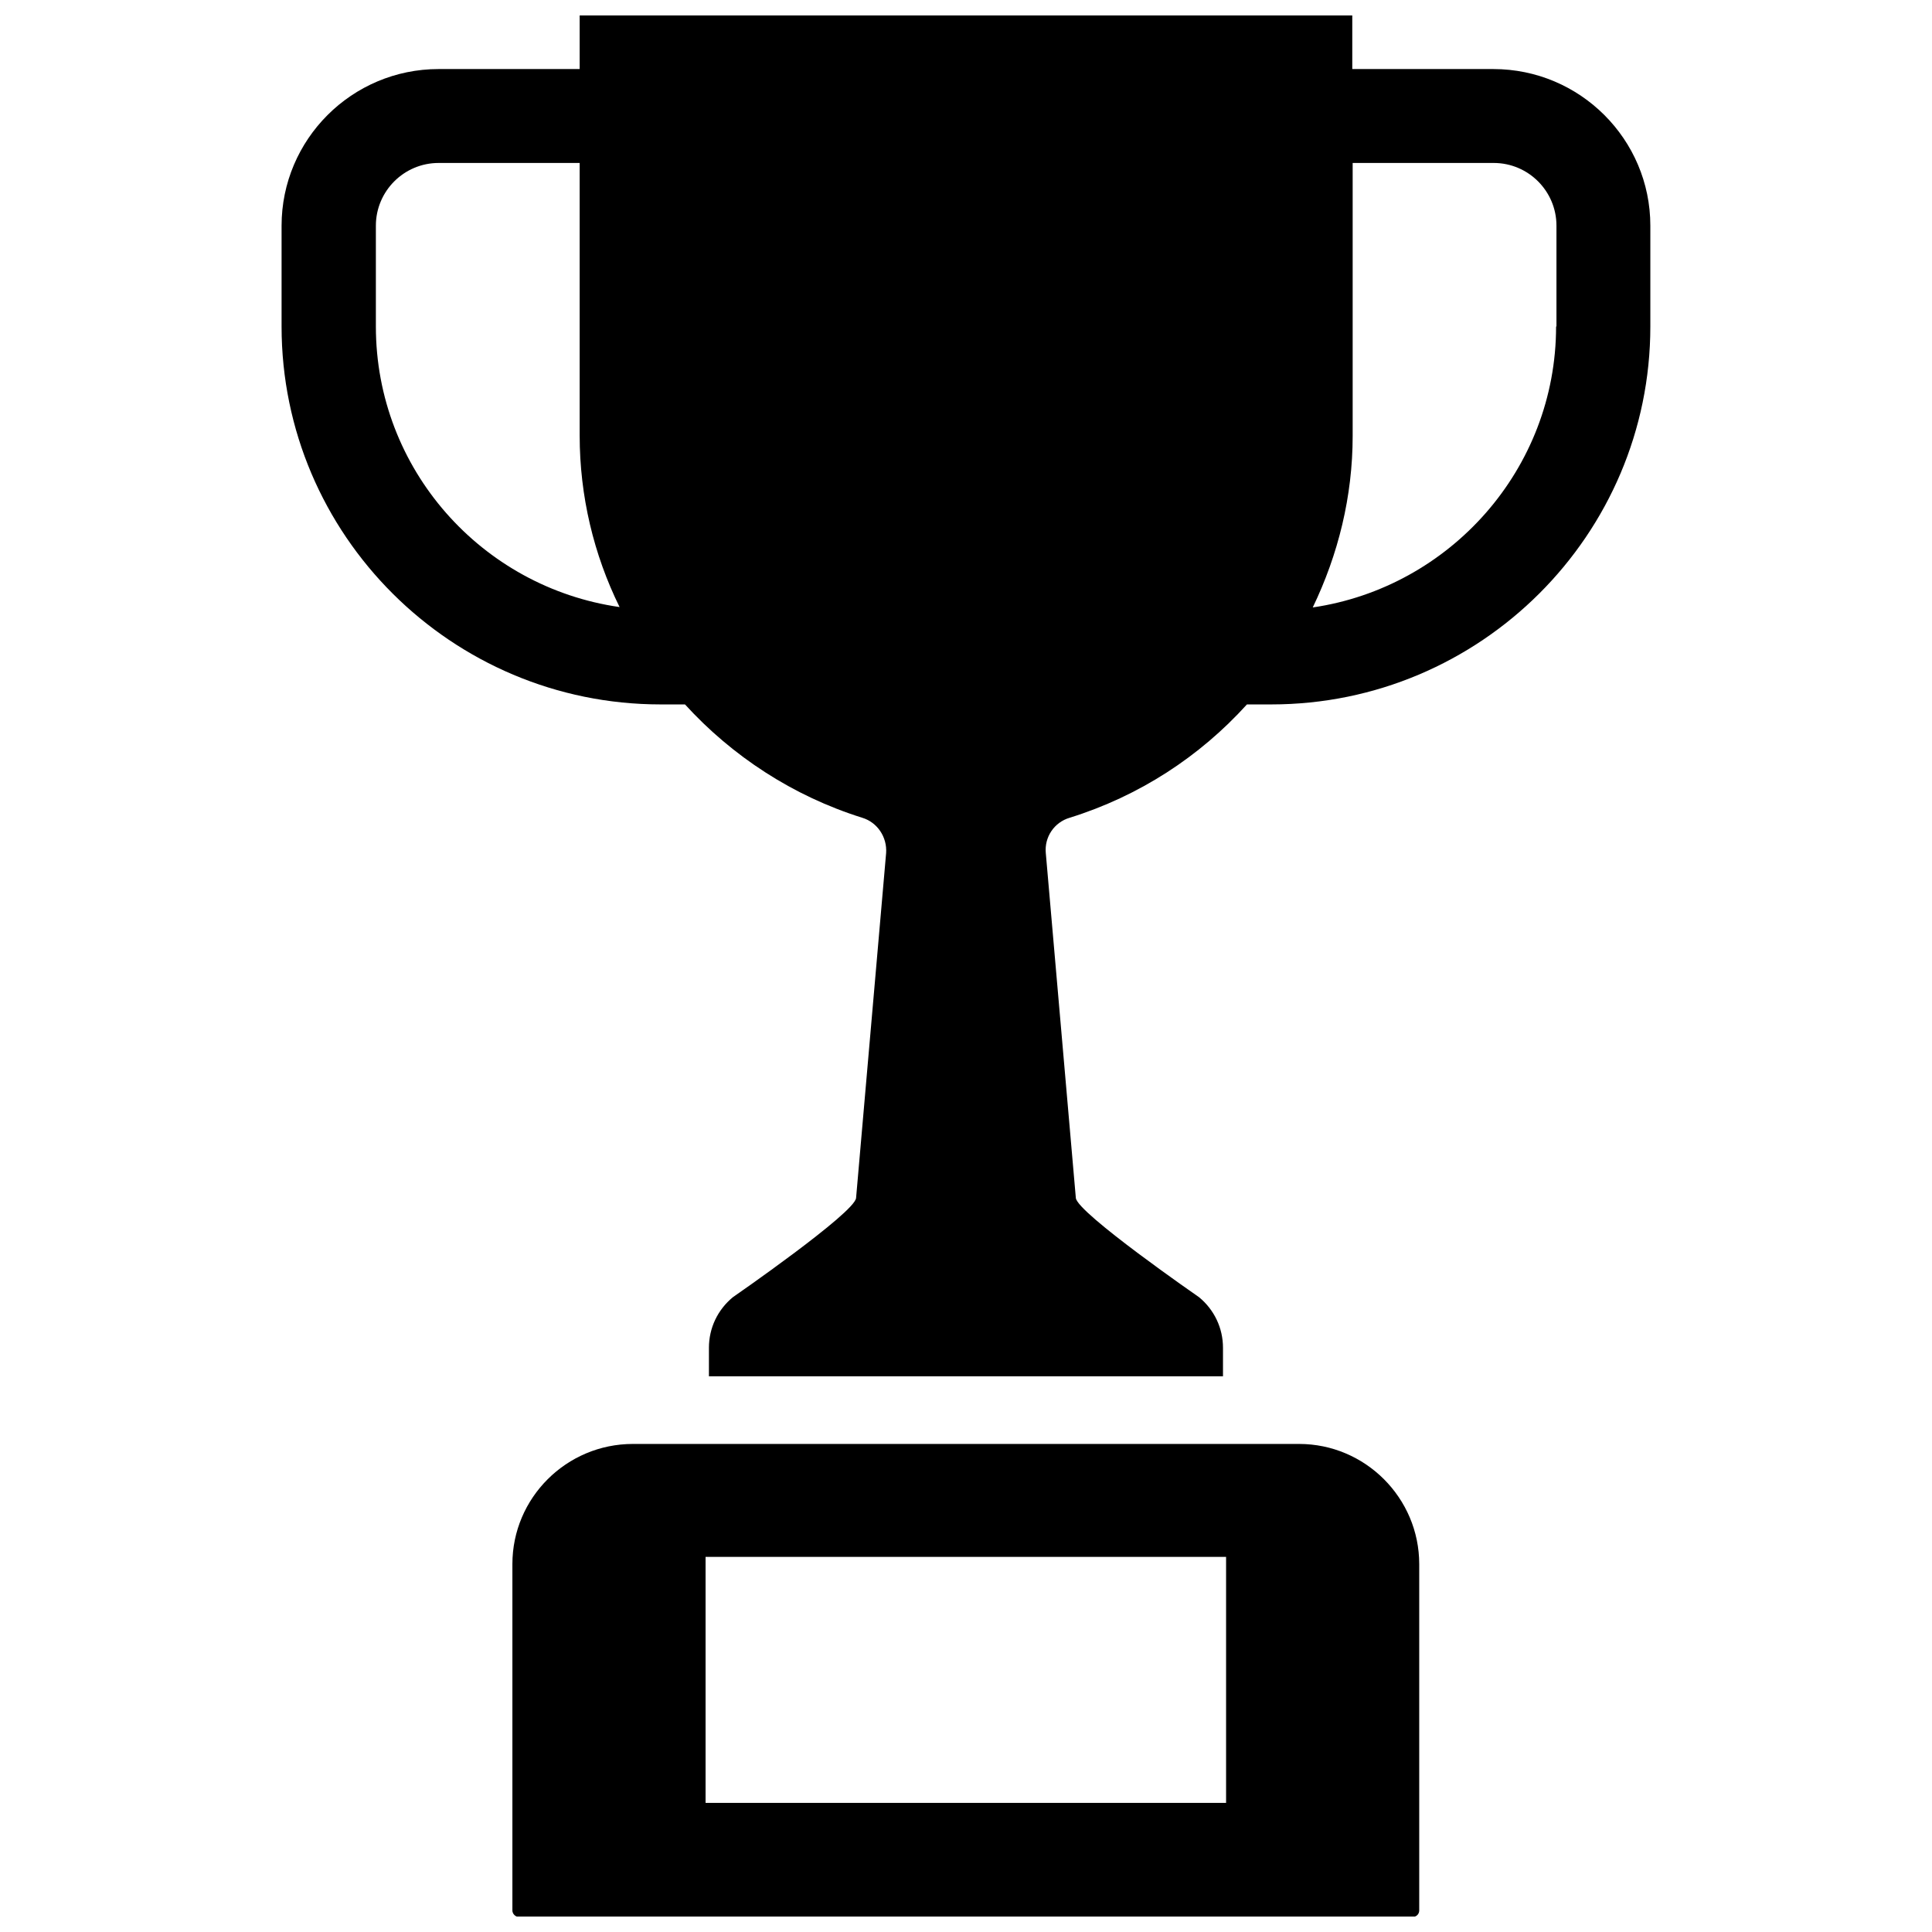
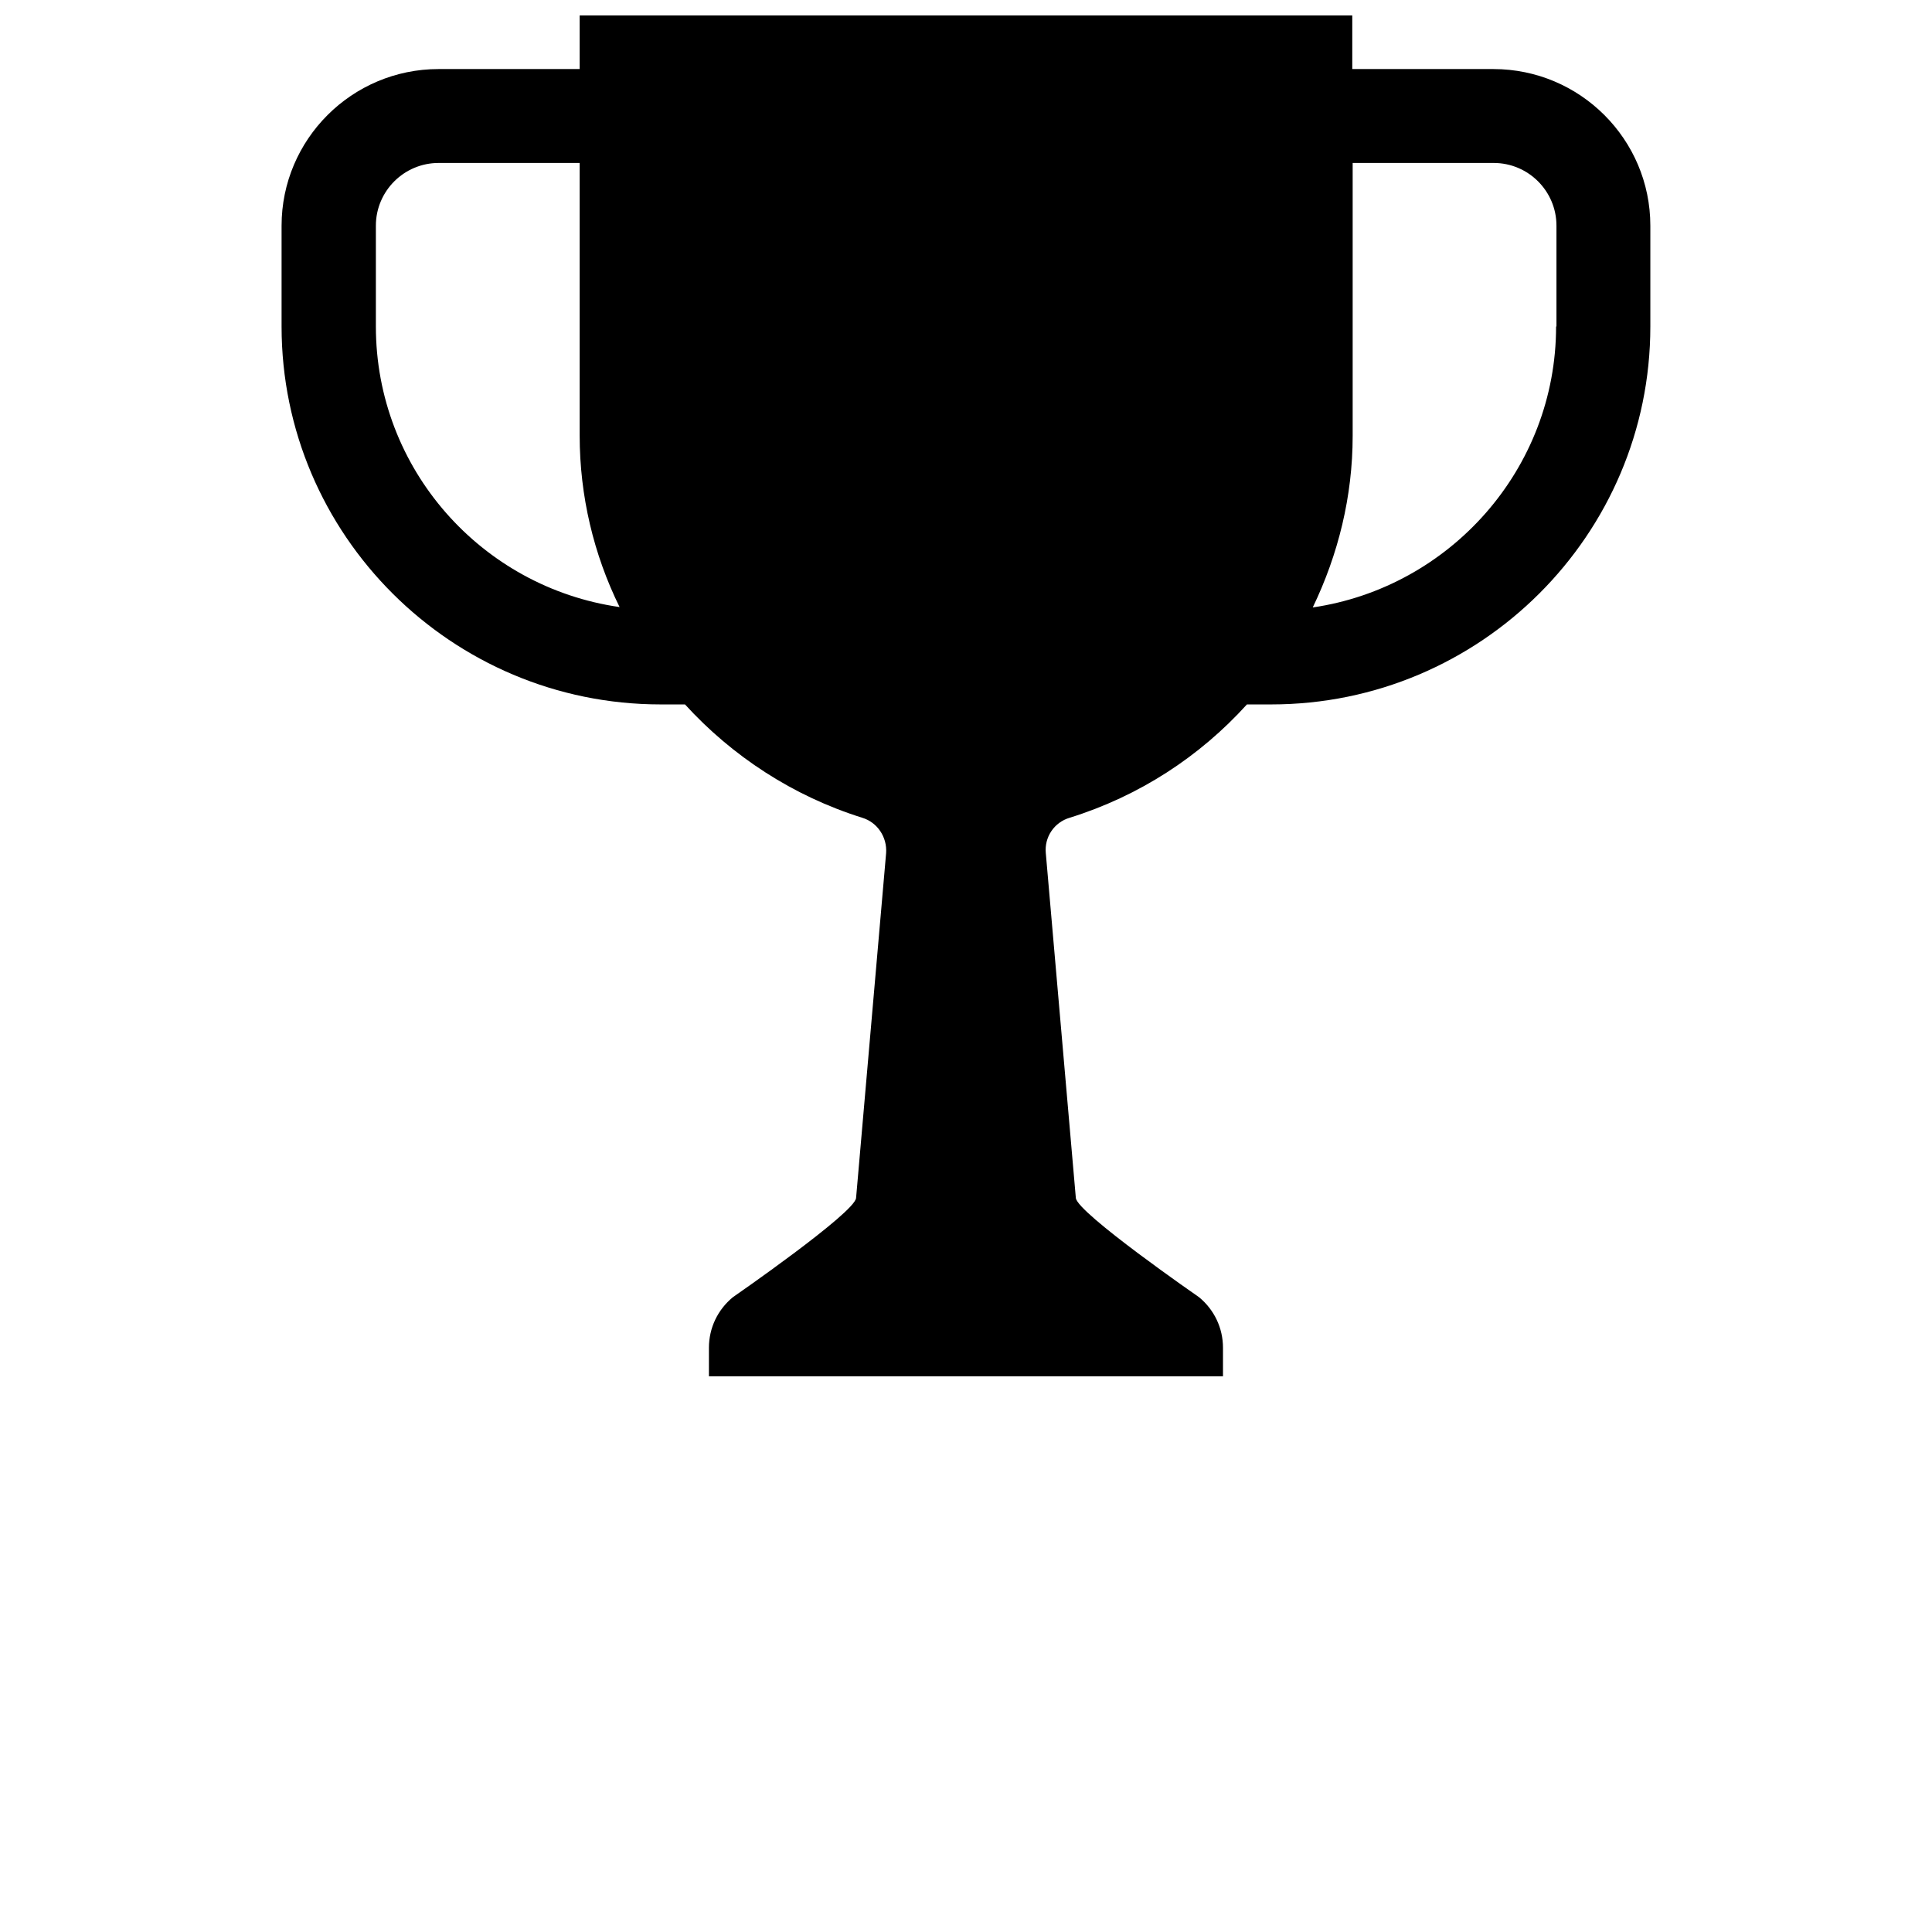
<svg xmlns="http://www.w3.org/2000/svg" width="800px" height="800px" version="1.1" viewBox="144 144 512 512">
  <defs>
    <clipPath id="b">
-       <path d="m279 526h242v125.9h-242z" />
-     </clipPath>
+       </clipPath>
    <clipPath id="a">
      <path d="m218 148.09h364v360.91h-364z" />
    </clipPath>
  </defs>
  <g>
    <g clip-path="url(#b)">
      <path d="m488.27 526.66h-176.54c-17.633 0-31.941 14.309-31.941 31.84v91.793c0 0.906 0.805 1.715 1.715 1.715h236.89c0.906 0 1.715-0.707 1.715-1.715v-91.793c-0.004-17.531-14.312-31.84-31.844-31.84zm-19.246 95.121h-138.04v-65.191h137.94v65.191z" />
    </g>
    <g clip-path="url(#a)">
      <path d="m539.75 162.3h-37.383v-14.207h-204.75v14.207h-37.383c-22.973 0-41.613 18.641-41.613 41.516v26.703c0 55.219 45.039 100.16 100.46 100.16h6.449c12.496 13.703 28.617 24.285 46.953 30.027 4.031 1.211 6.648 5.141 6.348 9.371l-7.961 91.391c-0.301 3.93-32.648 26.301-32.648 26.301-4.031 3.324-6.348 8.16-6.348 13.402v7.559h136.23v-7.559c0-5.238-2.316-10.078-6.348-13.402 0 0-32.344-22.371-32.648-26.301l-7.961-91.391c-0.402-4.231 2.215-8.16 6.348-9.371 18.438-5.742 34.461-16.223 46.953-30.027h6.449c55.418 0 100.46-44.941 100.46-100.16v-26.703c0.004-22.875-18.637-41.516-41.613-41.516zm-296.14 68.215v-26.703c0-9.168 7.457-16.625 16.625-16.625h37.383v72.246c0 16.02 3.727 31.539 10.578 45.445-36.574-5.238-64.586-36.578-64.586-74.363zm312.77 0c0 37.785-28.113 69.121-64.488 74.465 6.75-14.008 10.578-29.422 10.578-45.445v-72.348h37.383c9.168 0 16.625 7.457 16.625 16.625v26.703z" />
    </g>
  </g>
</svg>